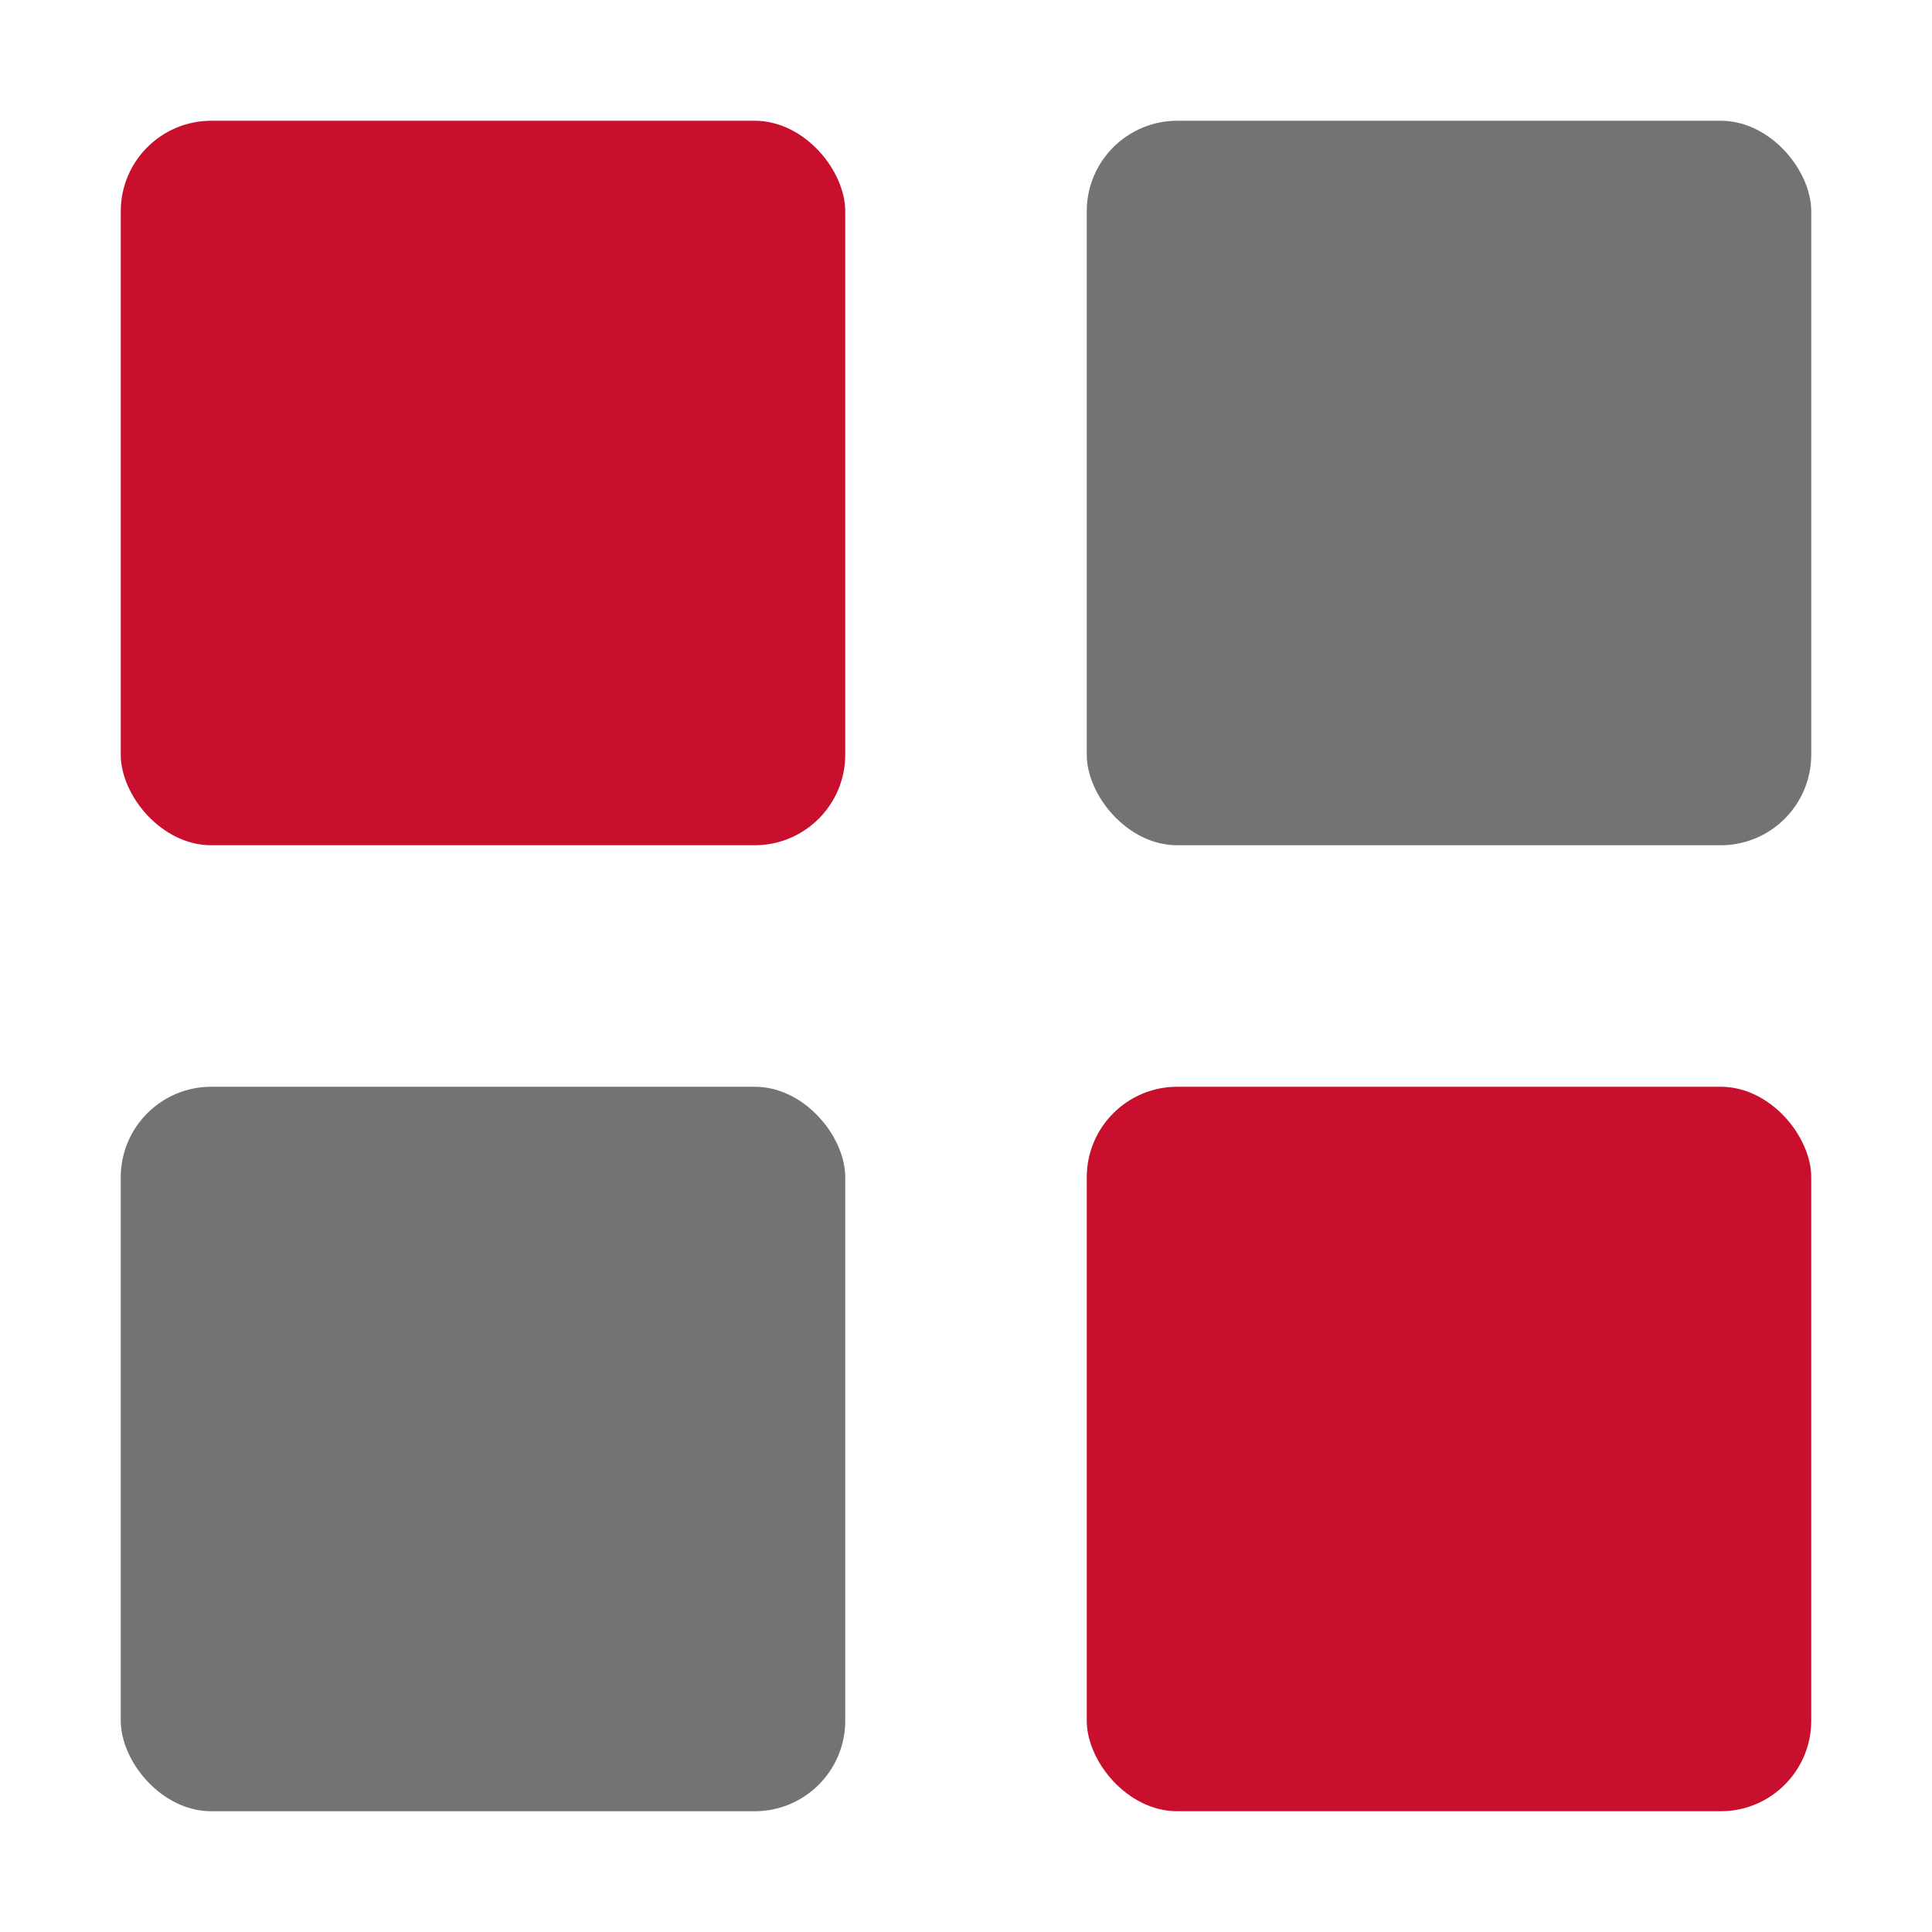
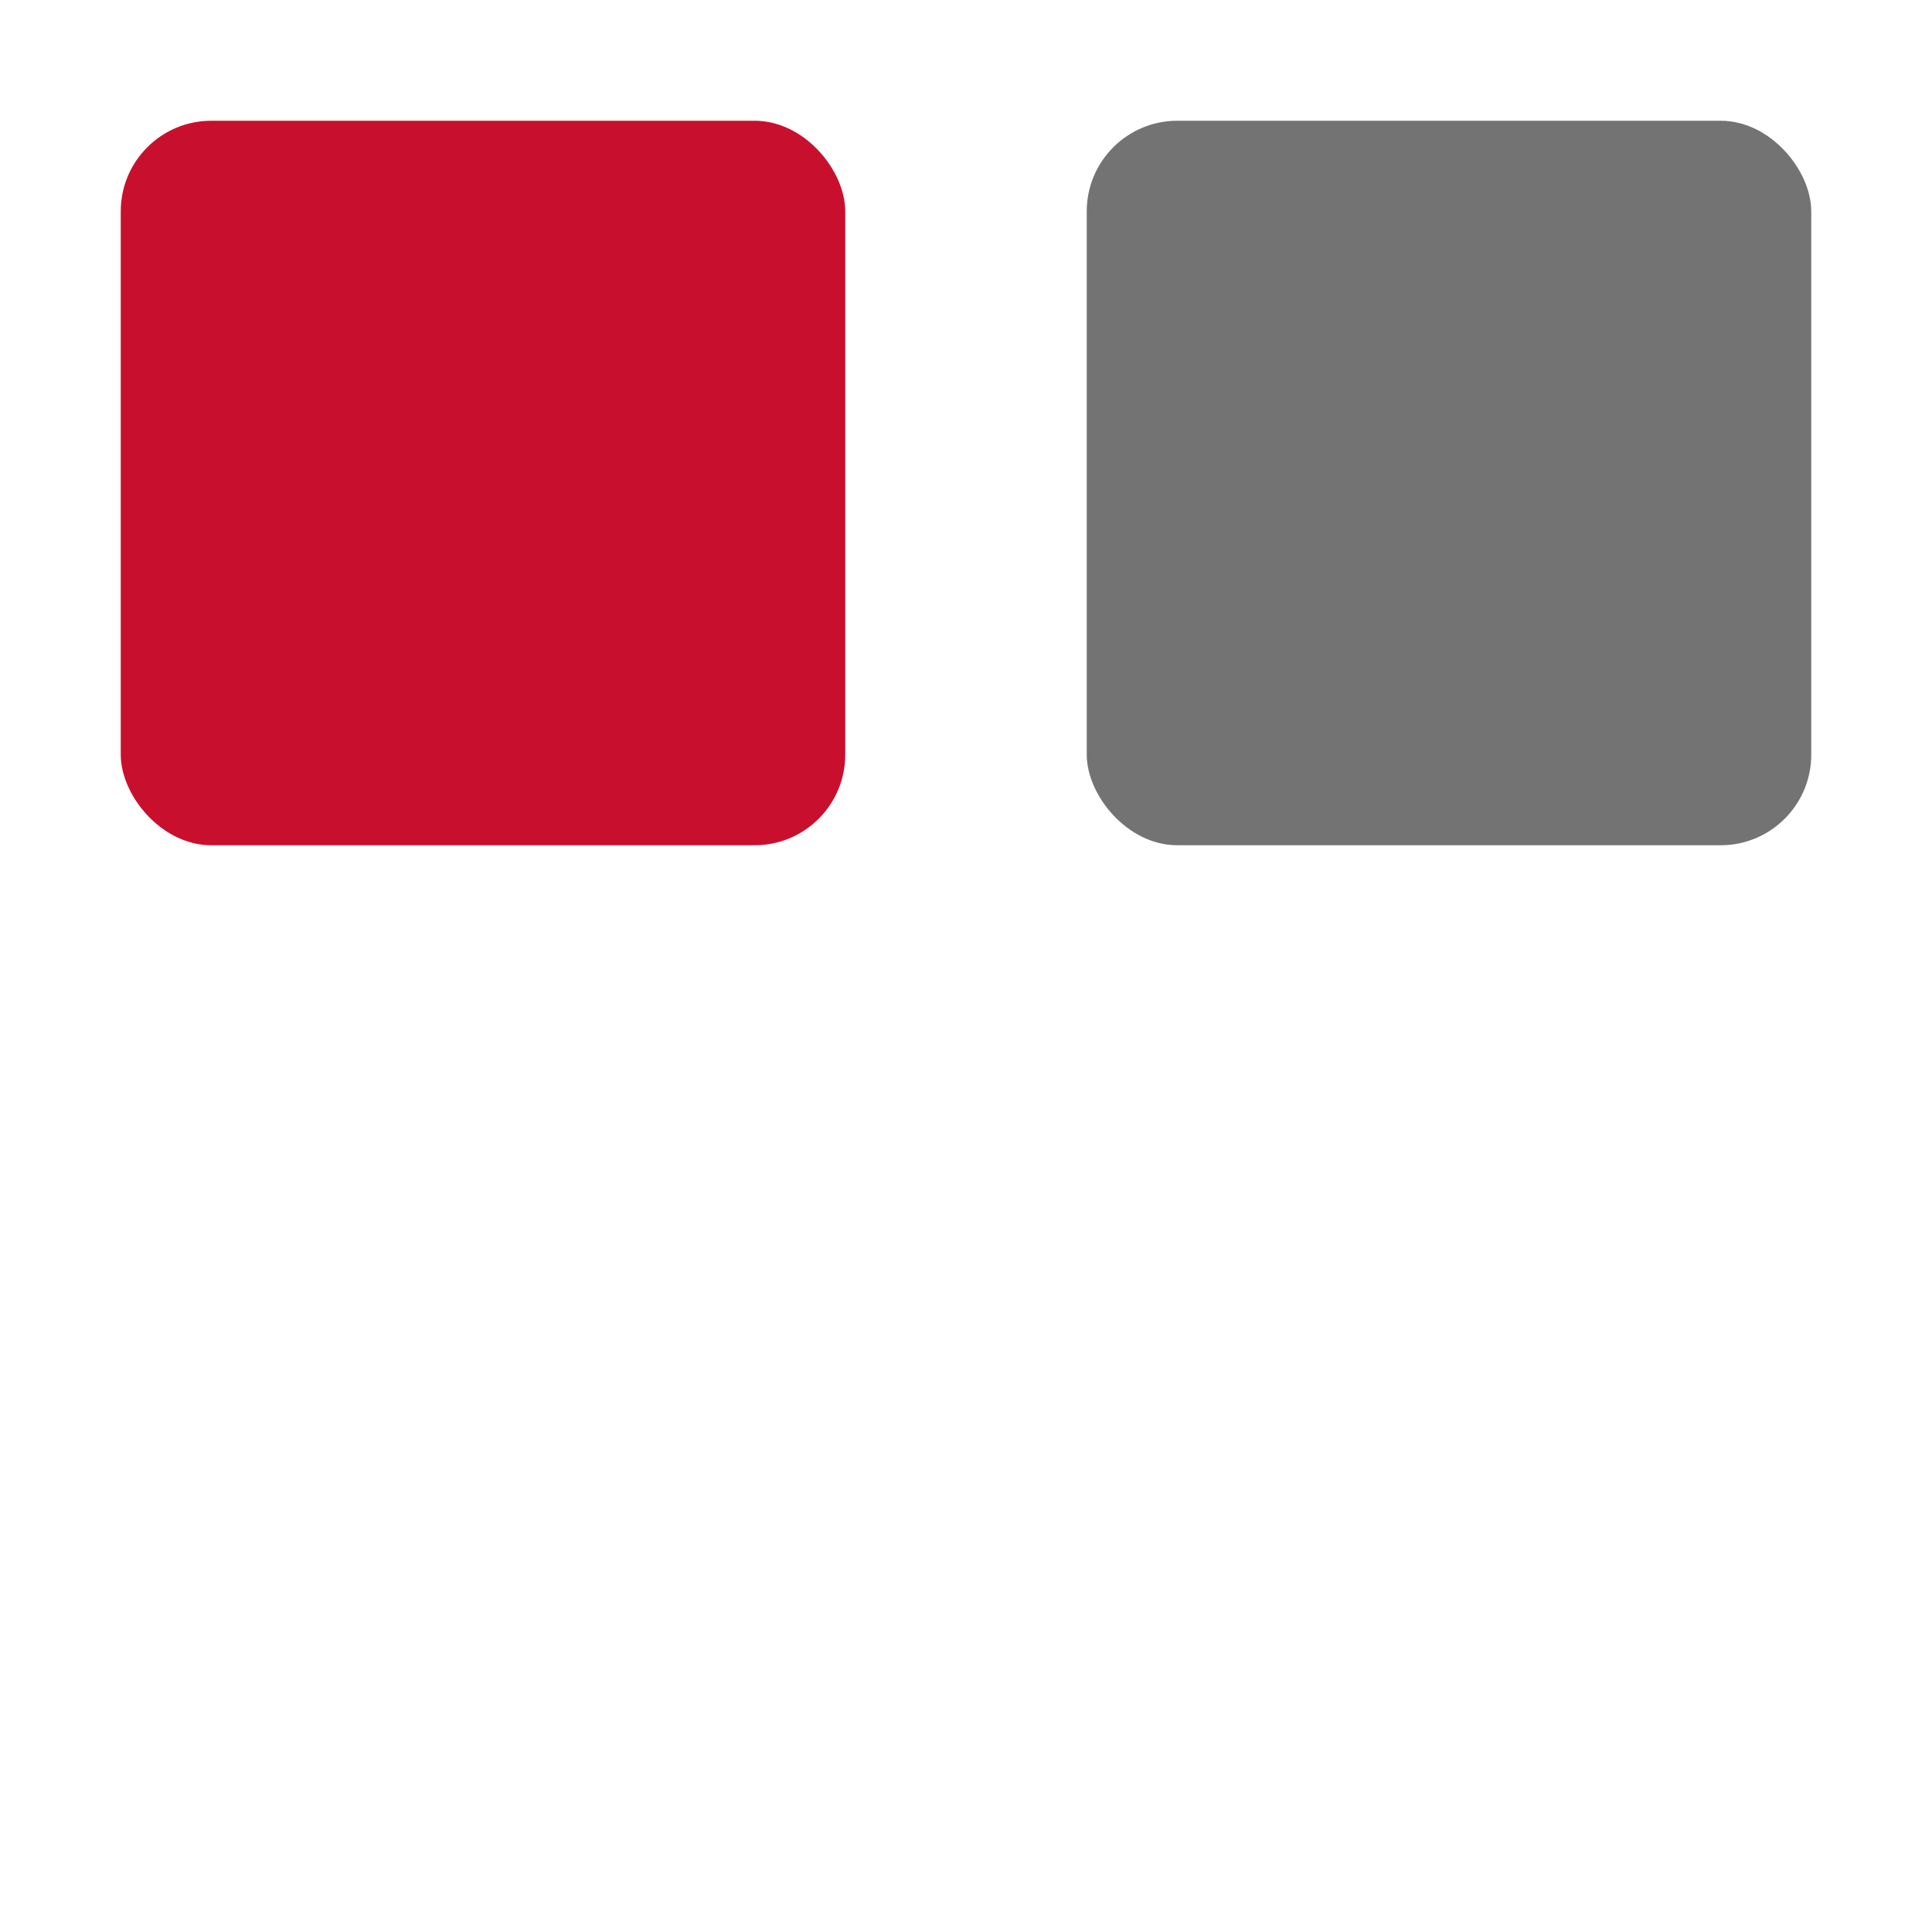
<svg xmlns="http://www.w3.org/2000/svg" viewBox="0 0 64 64">
  <rect x="4" y="4" width="24" height="24" fill="#C8102E" rx="3" />
  <rect x="36" y="4" width="24" height="24" fill="#737373" rx="3" />
-   <rect x="4" y="36" width="24" height="24" fill="#737373" rx="3" />
-   <rect x="36" y="36" width="24" height="24" fill="#C8102E" rx="3" />
</svg>